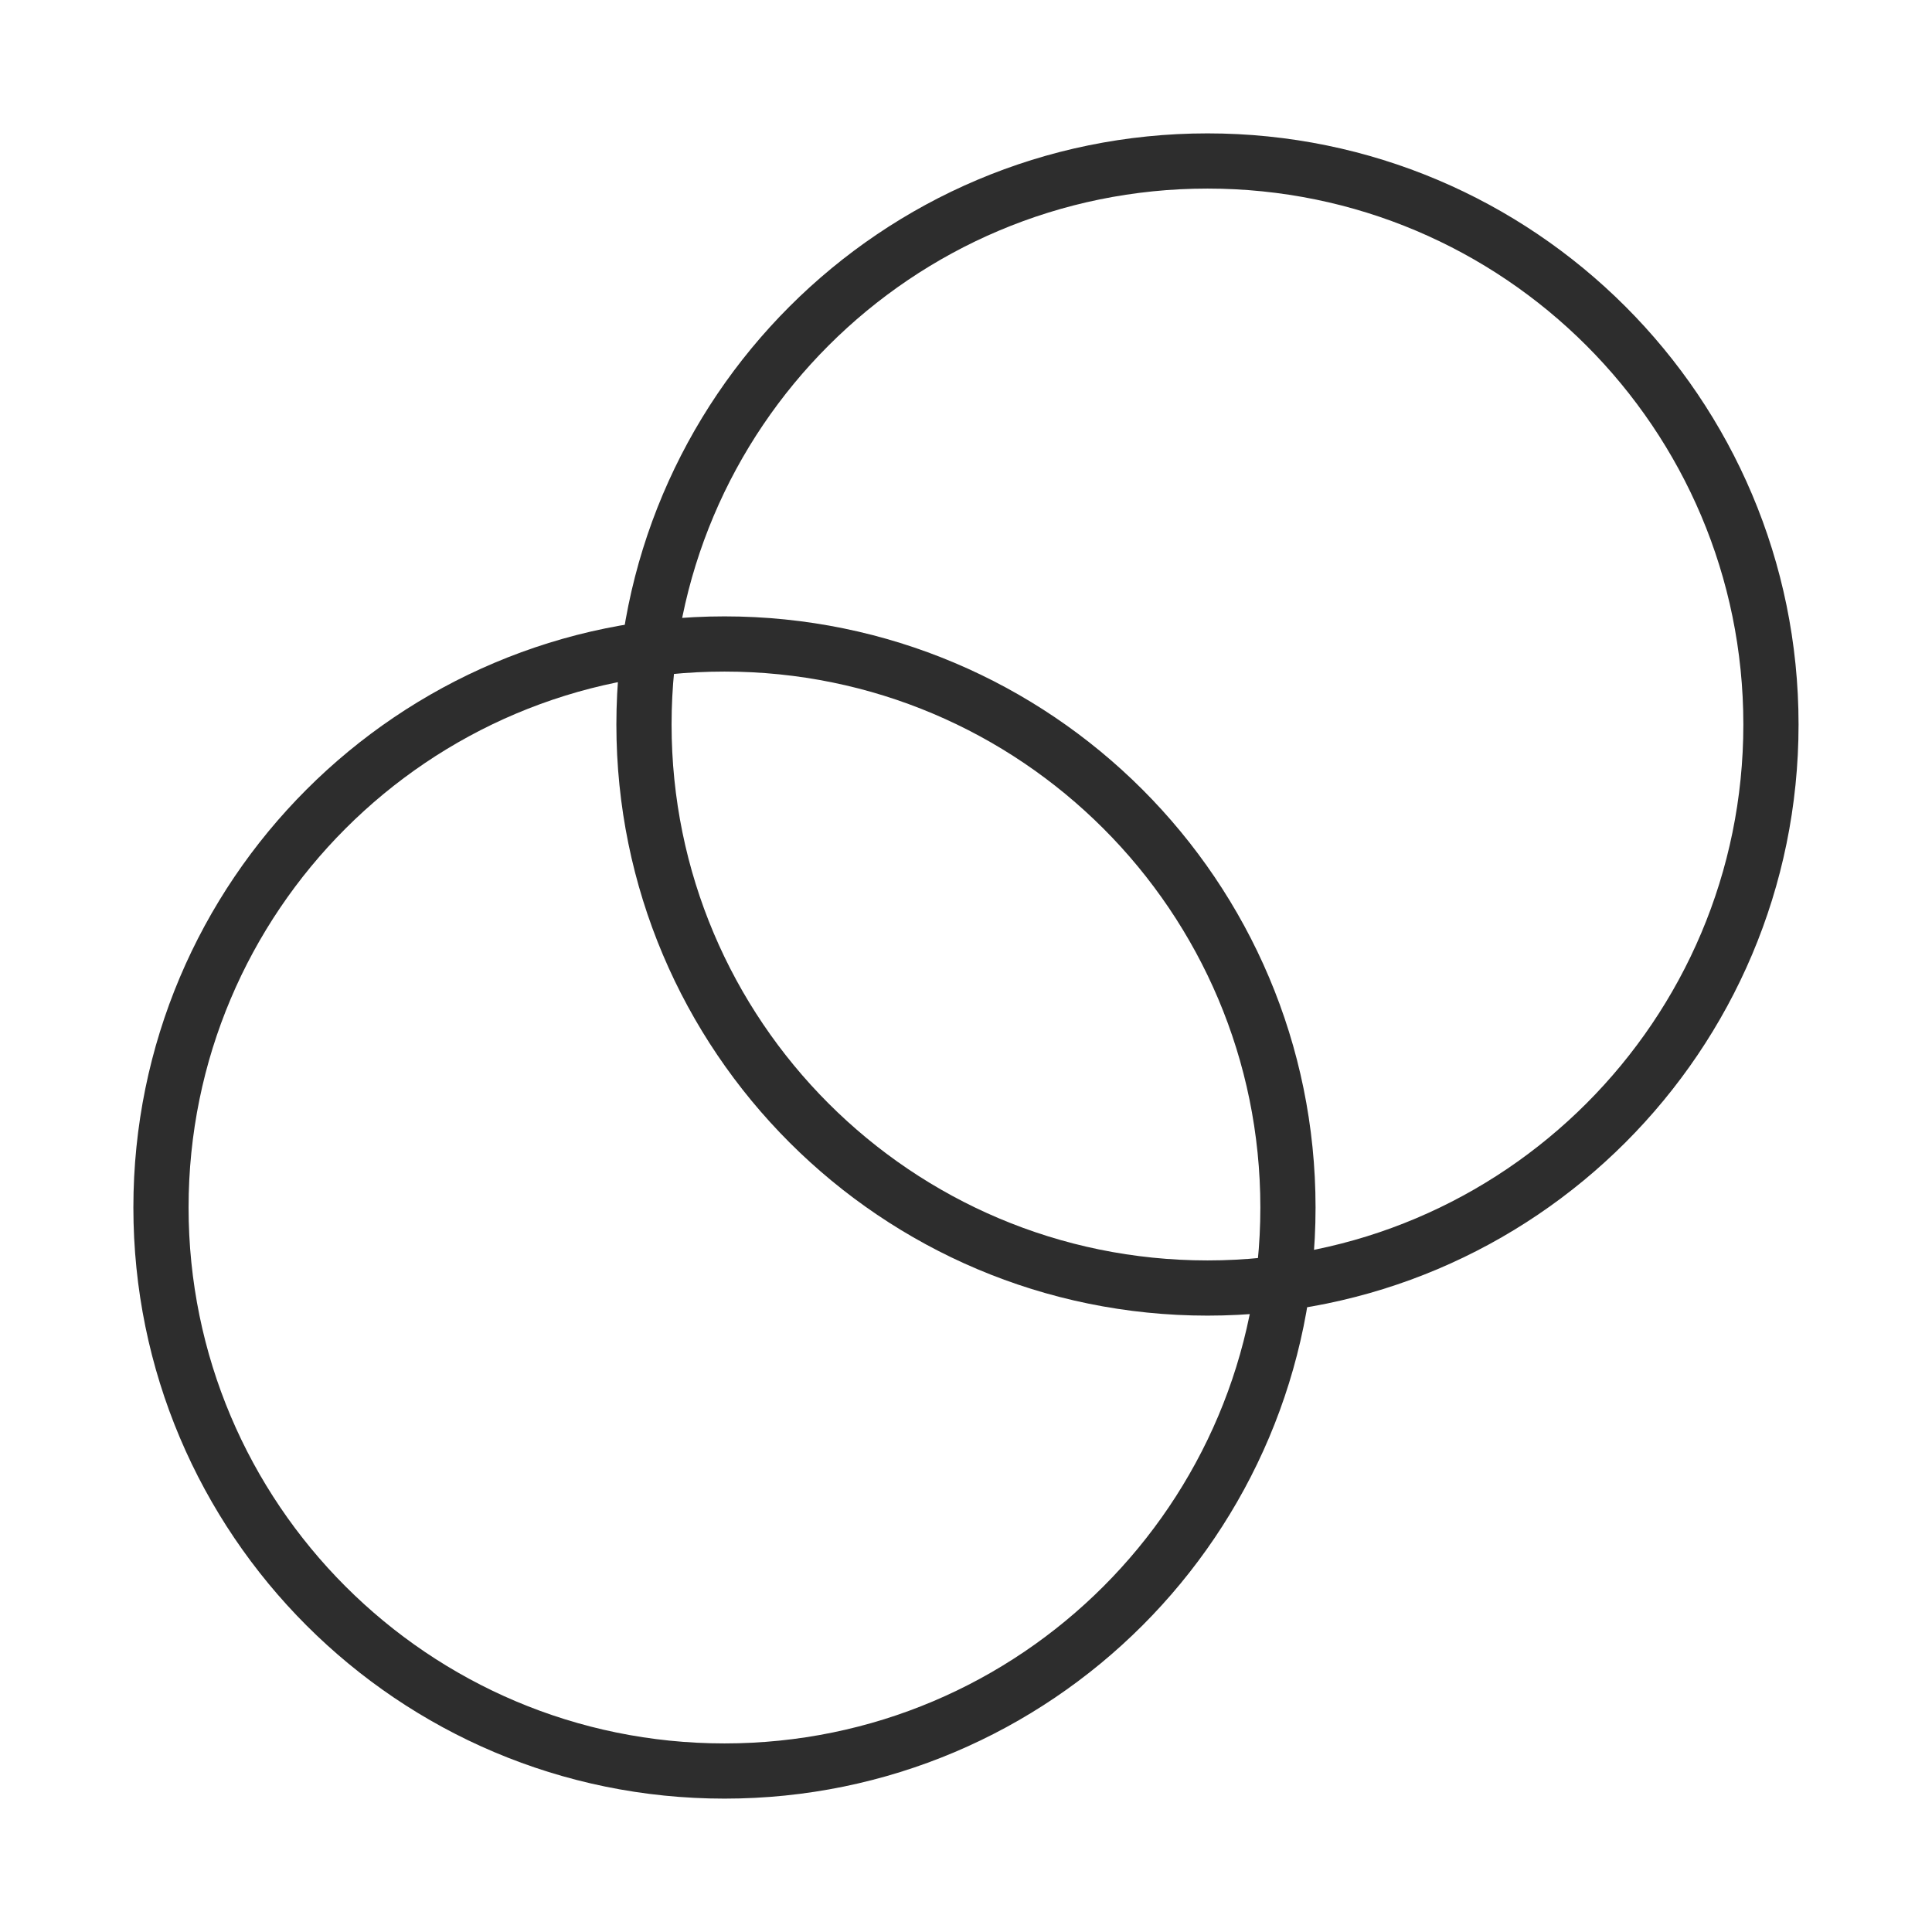
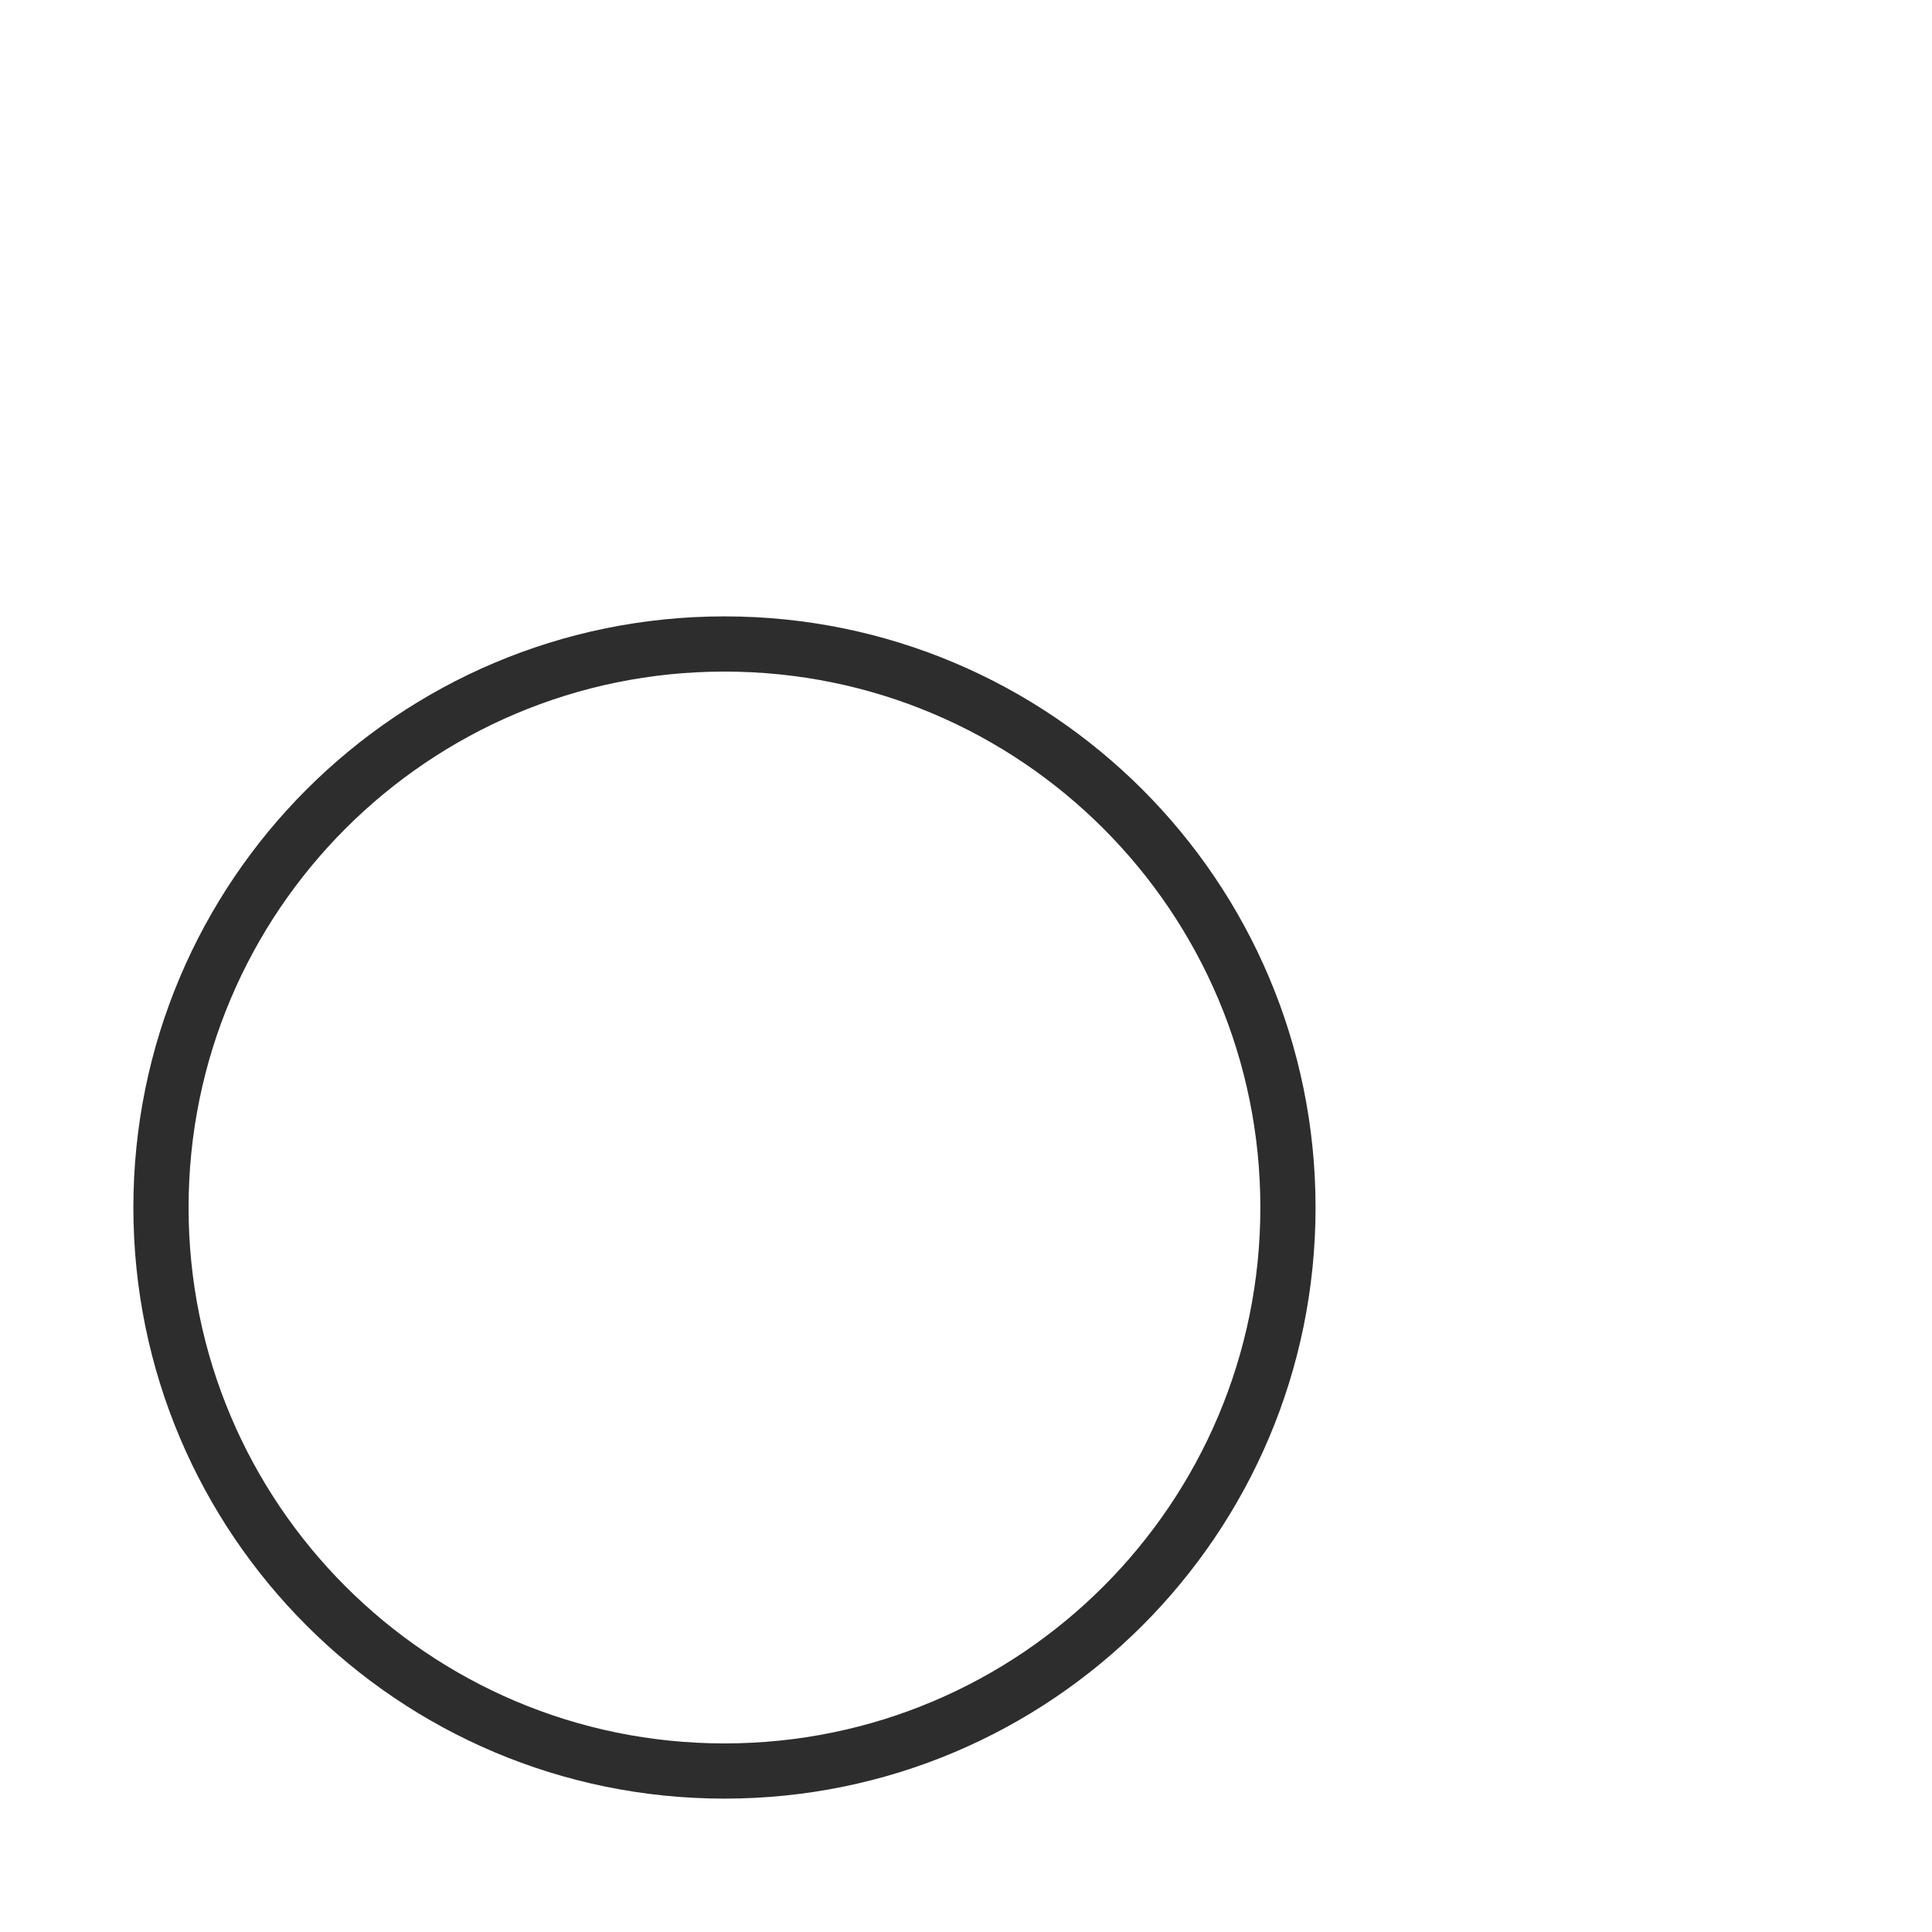
<svg xmlns="http://www.w3.org/2000/svg" width="28" height="28" viewBox="0 0 28 28" fill="none">
-   <path d="M17.5 18.667C22.01 18.667 25.666 15.01 25.666 10.5C25.666 5.99 22.01 2.333 17.5 2.333C12.989 2.333 9.333 5.99 9.333 10.5C9.333 15.01 12.989 18.667 17.5 18.667Z" stroke="#2D2D2D" stroke-width="0.8" stroke-miterlimit="10" />
  <path d="M10.5 25.667C15.01 25.667 18.666 22.01 18.666 17.5C18.666 12.99 15.01 9.333 10.5 9.333C5.989 9.333 2.333 12.99 2.333 17.5C2.333 22.01 5.989 25.667 10.5 25.667Z" stroke="#2D2D2D" stroke-width="0.8" stroke-miterlimit="10" />
</svg>